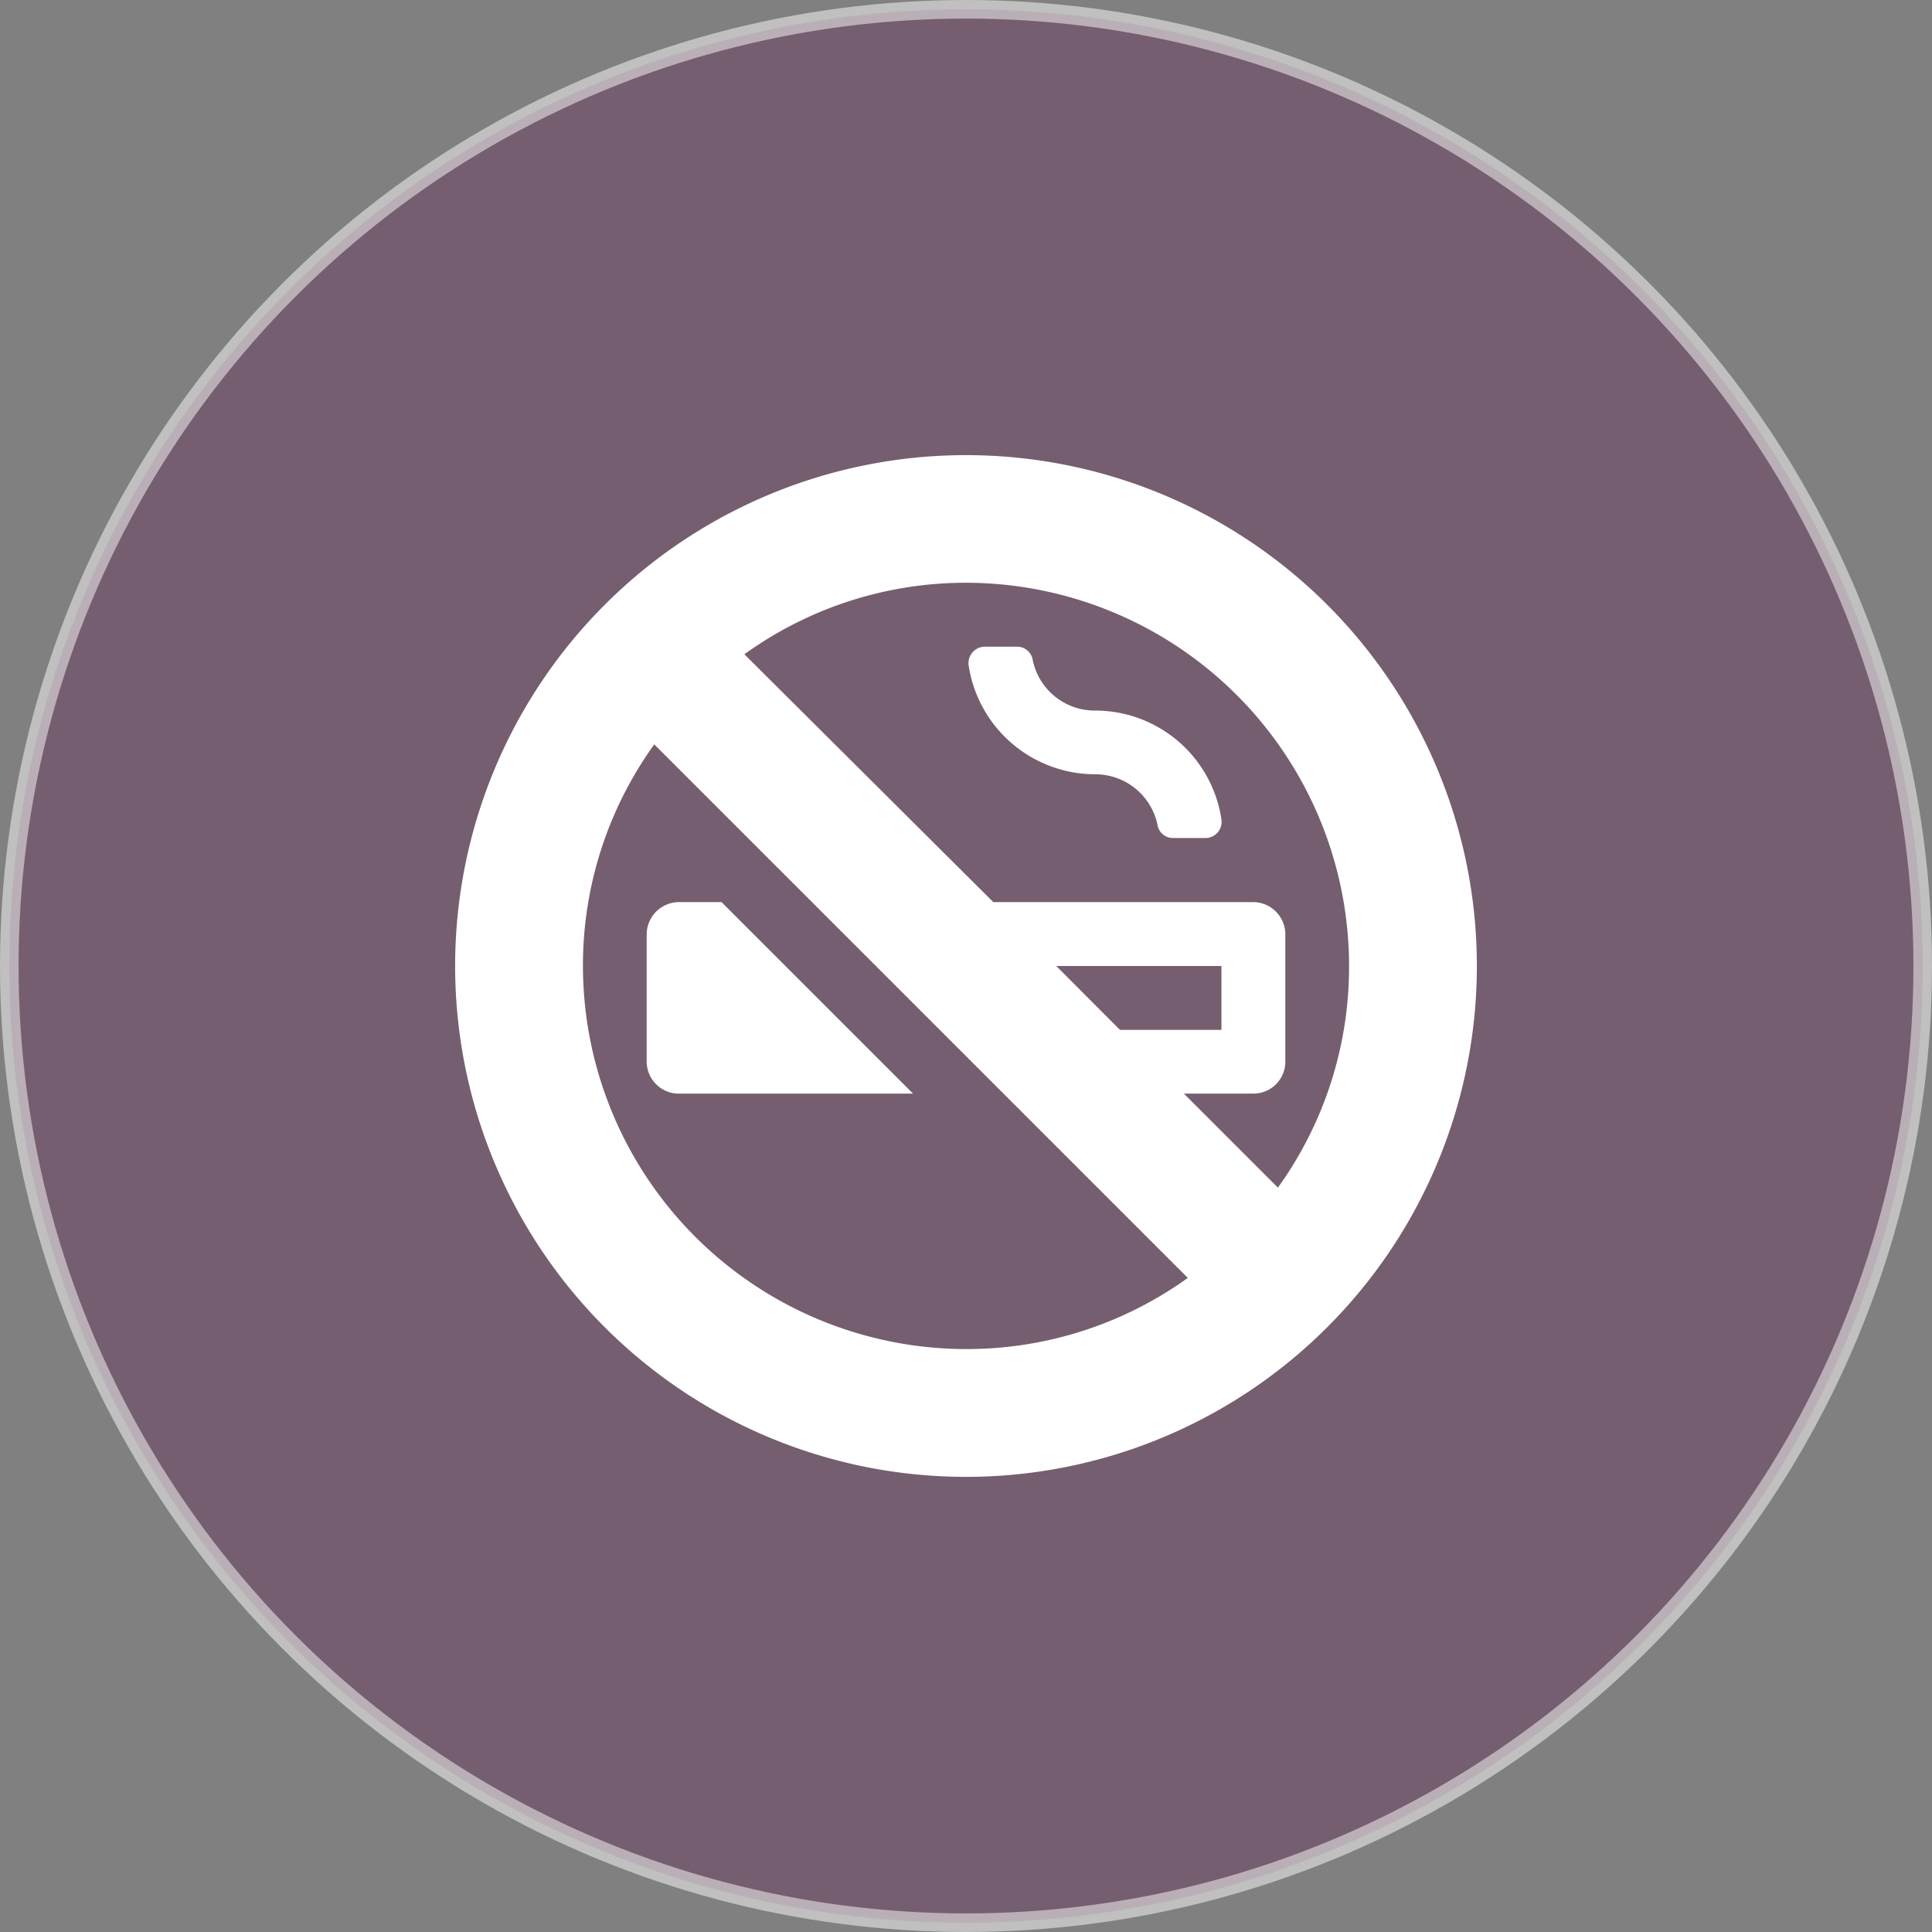
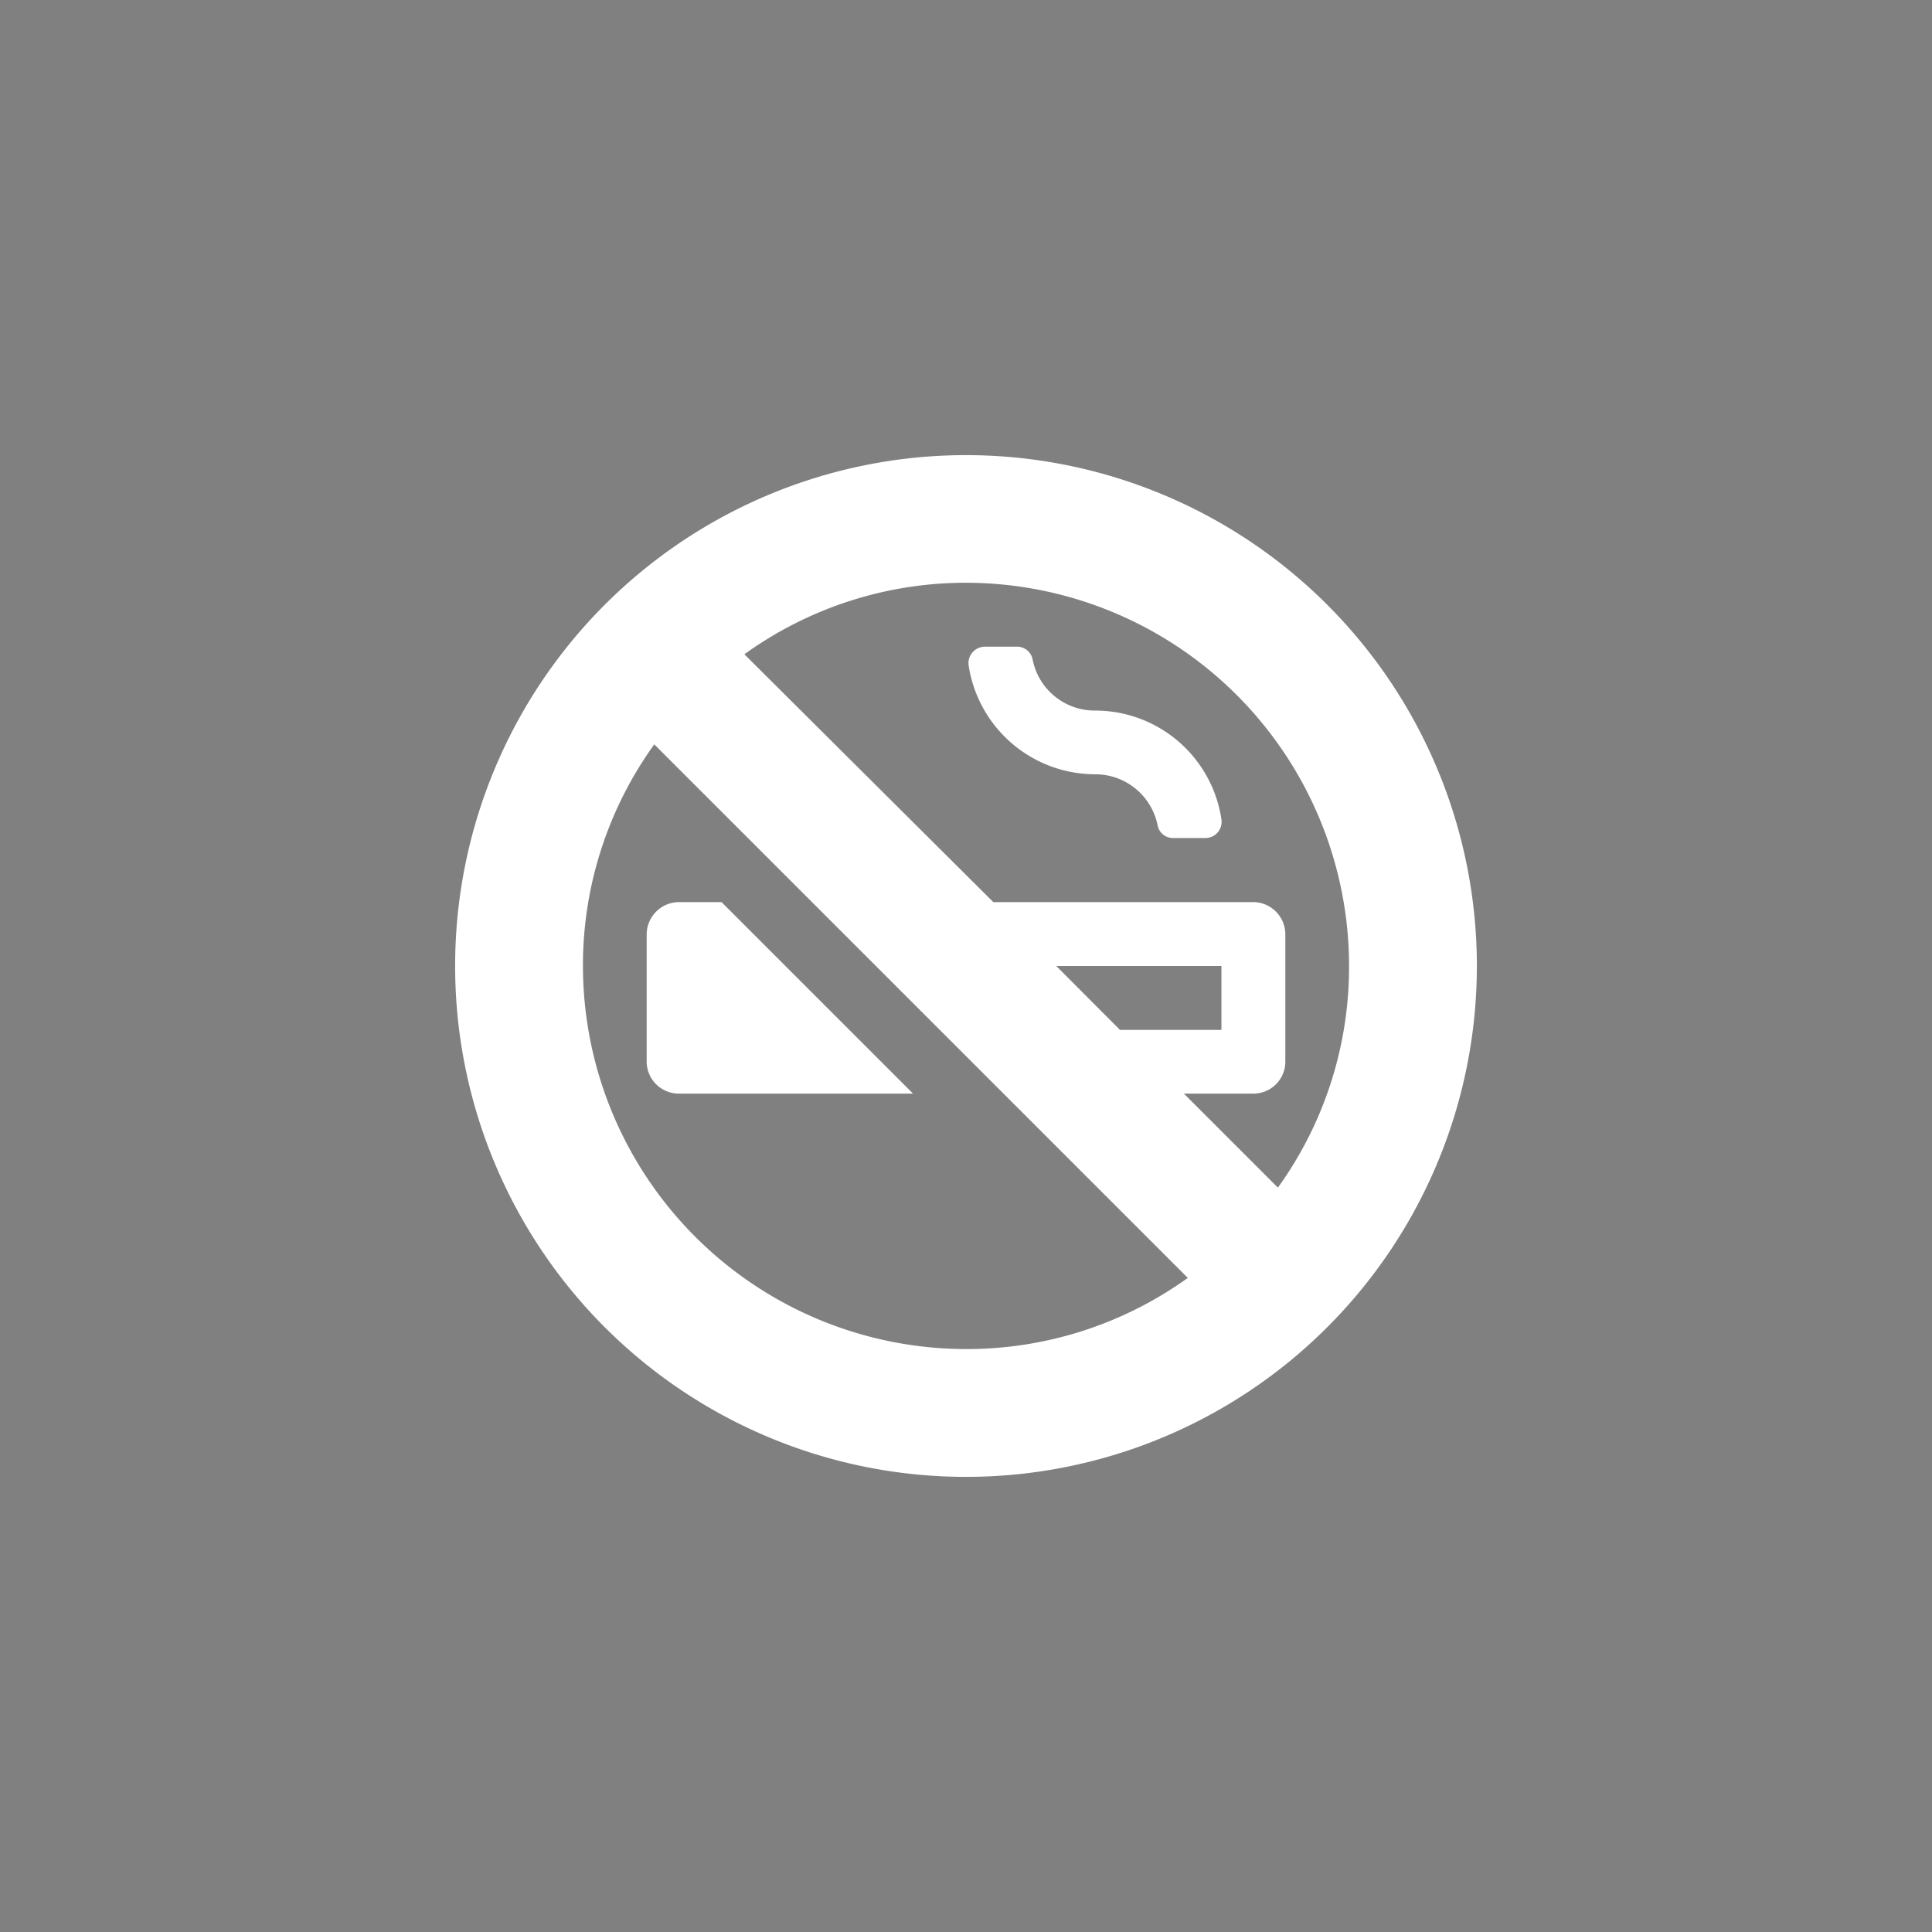
<svg xmlns="http://www.w3.org/2000/svg" id="e3f597e8-4f22-4b2b-b416-86ea8194359d" data-name="e721182a-abce-49e7-957f-c9d0b7e3f385" viewBox="0 0 104 104">
  <rect x="0" y="0" width="104" height="104" fill="#808080" stroke="none" />
  <defs>
    <style>.b975121b-f2b2-45e4-bff9-e6e3e84a2ffe{fill:#6a3c5e;stroke:#fff;stroke-miterlimit:10;opacity:0.5;}.b7307445-2974-4550-99dc-c8b6a6c4354d{fill:#fff;}</style>
  </defs>
-   <circle class="b975121b-f2b2-45e4-bff9-e6e3e84a2ffe" cx="52" cy="52" r="51.5" />
  <path class="b7307445-2974-4550-99dc-c8b6a6c4354d" d="M34.81,57.16a1.73,1.73,0,0,0,1.72,1.71H49.15L38.84,48.56H36.53a1.75,1.75,0,0,0-1.72,1.72ZM52,24.5A27.5,27.5,0,1,0,79.5,52,27.5,27.5,0,0,0,52,24.5Zm0,48.12A20.64,20.64,0,0,1,31.38,52a20.34,20.34,0,0,1,3.84-11.93L63.94,68.79A20.38,20.38,0,0,1,52,72.62ZM56.86,52h8.89v3.44H60.29ZM68.79,63.93l-5.06-5.06h3.74a1.72,1.72,0,0,0,1.72-1.71V50.28a1.74,1.74,0,0,0-1.72-1.72h-14L40.07,35.22A20.37,20.37,0,0,1,52,31.37,20.64,20.64,0,0,1,72.62,52,20.33,20.33,0,0,1,68.79,63.93ZM58.94,38.25a3.41,3.41,0,0,1-3.36-2.78.85.85,0,0,0-.84-.66H53a.89.89,0,0,0-.86,1,6.9,6.9,0,0,0,6.81,5.87,3.42,3.42,0,0,1,3.37,2.78.84.84,0,0,0,.84.65h1.74a.87.87,0,0,0,.85-1A6.87,6.87,0,0,0,58.94,38.25Z" />
</svg>